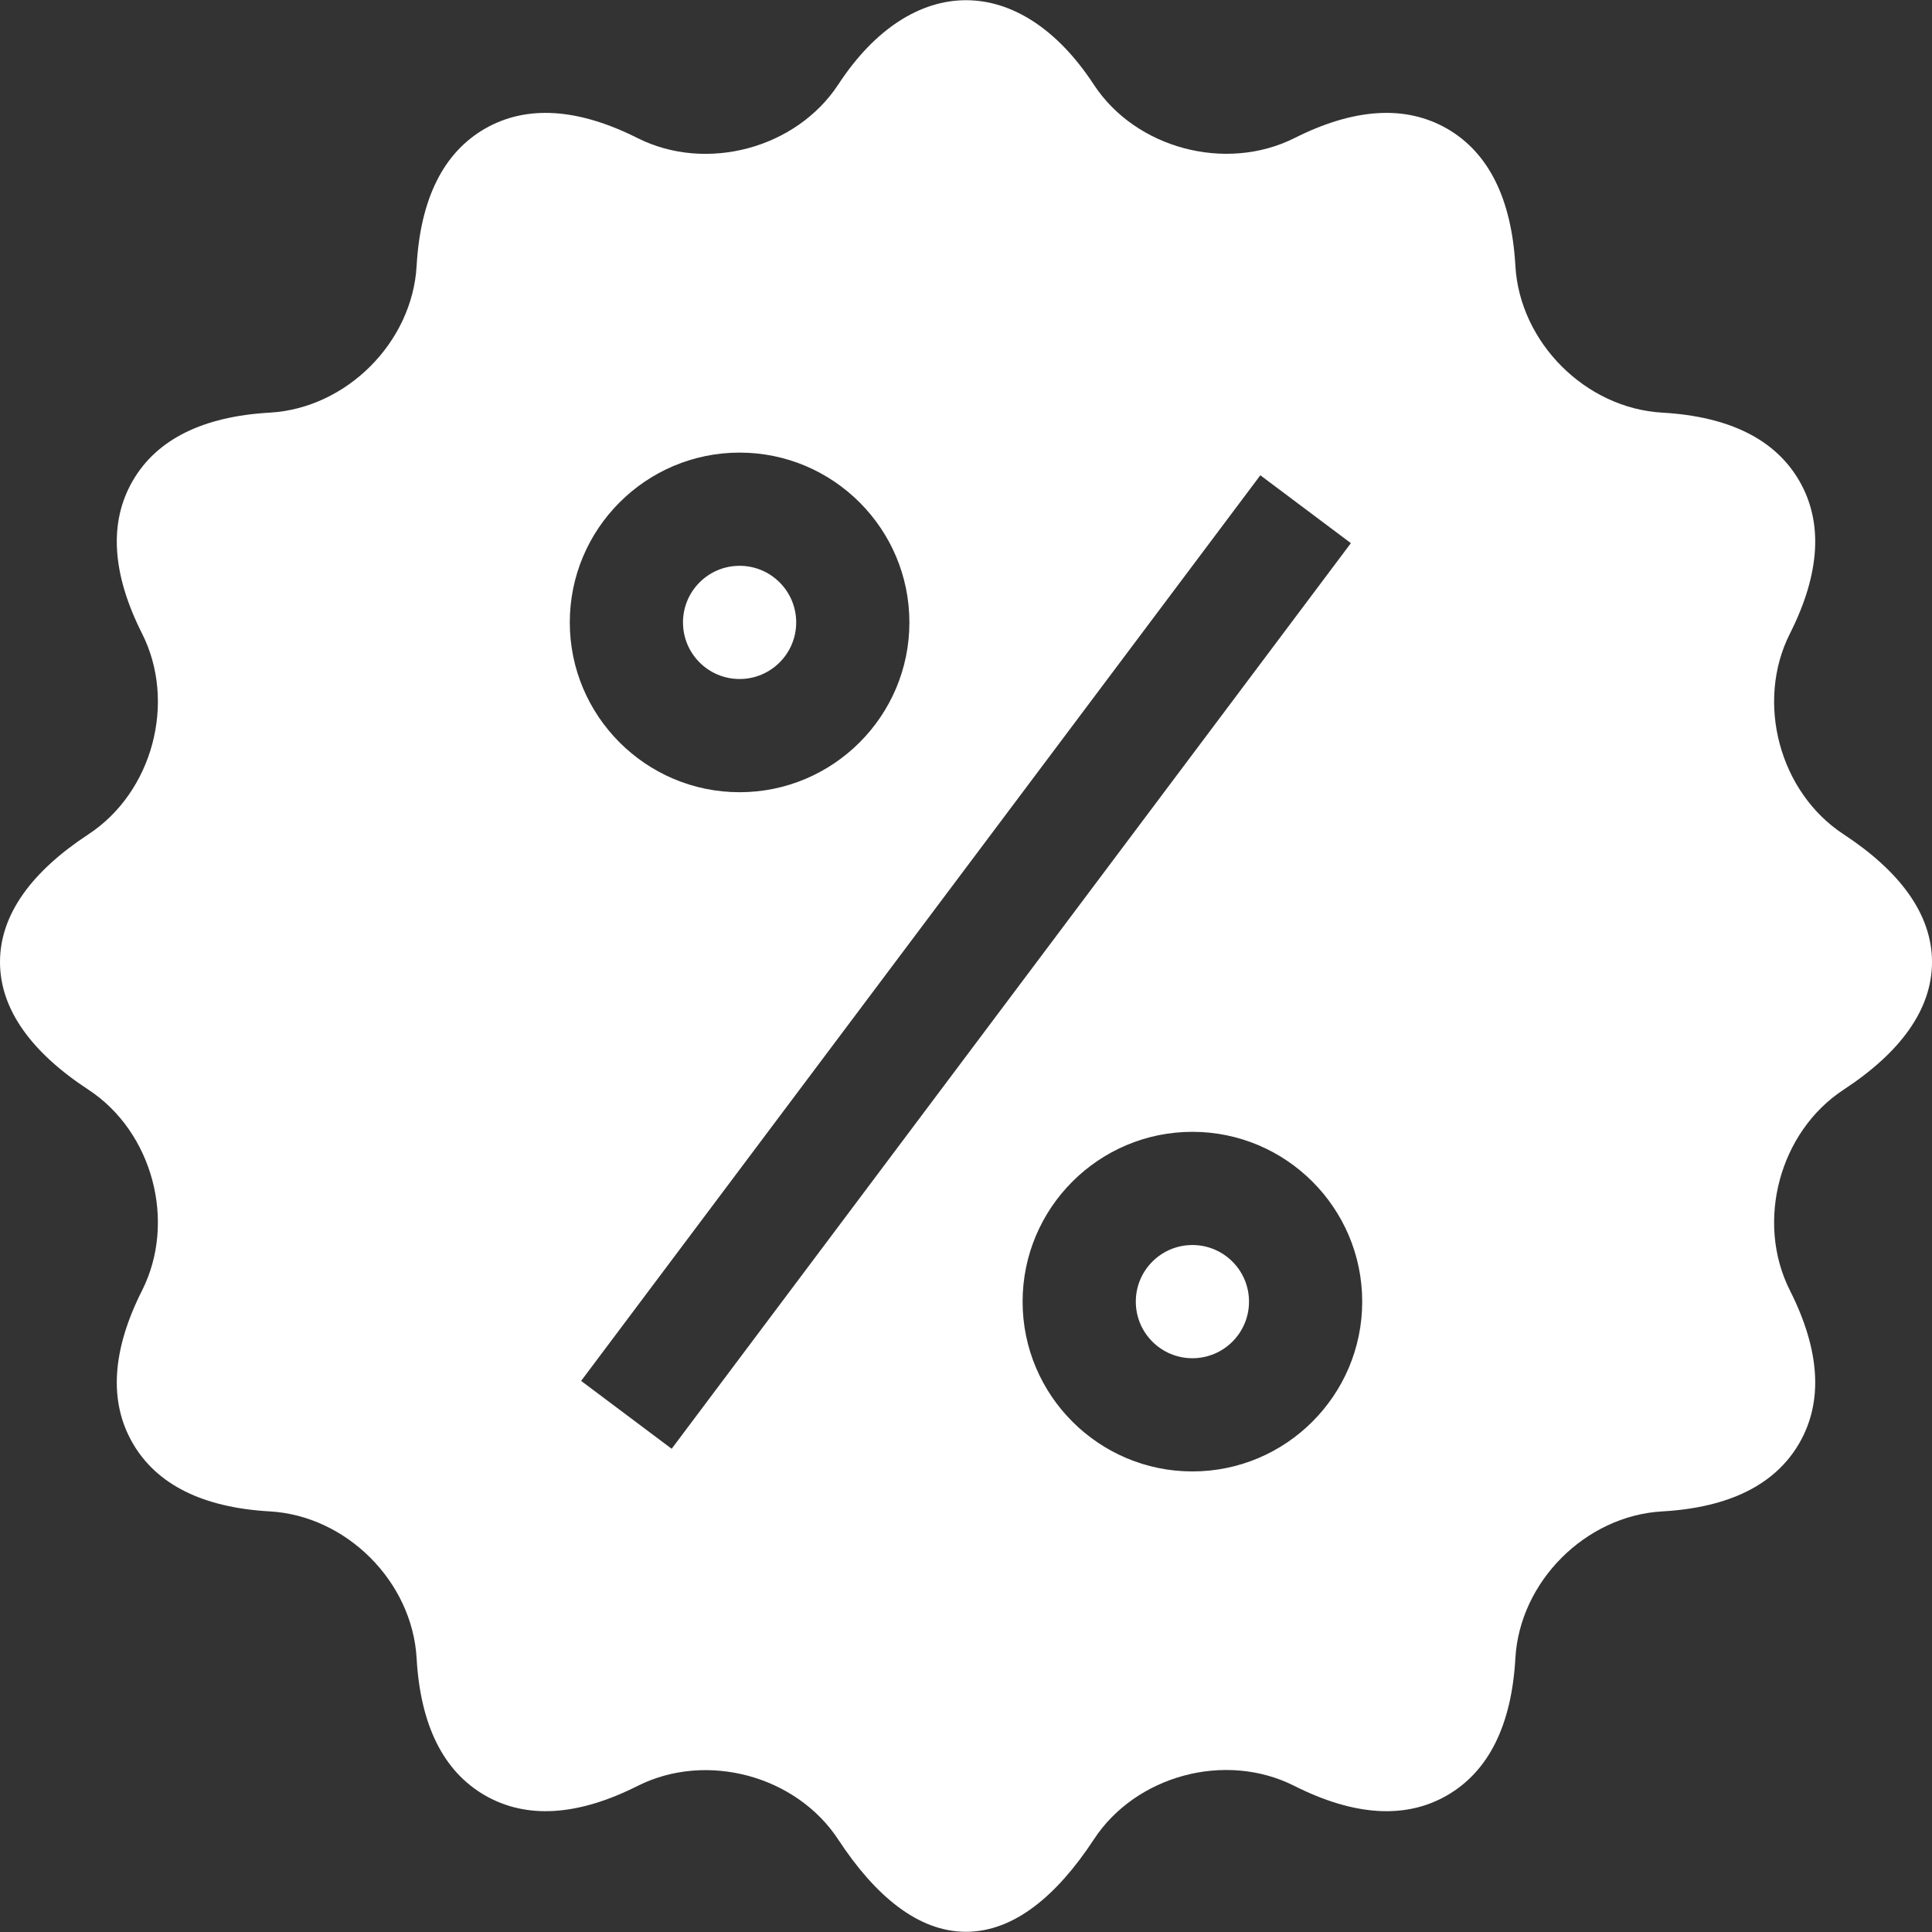
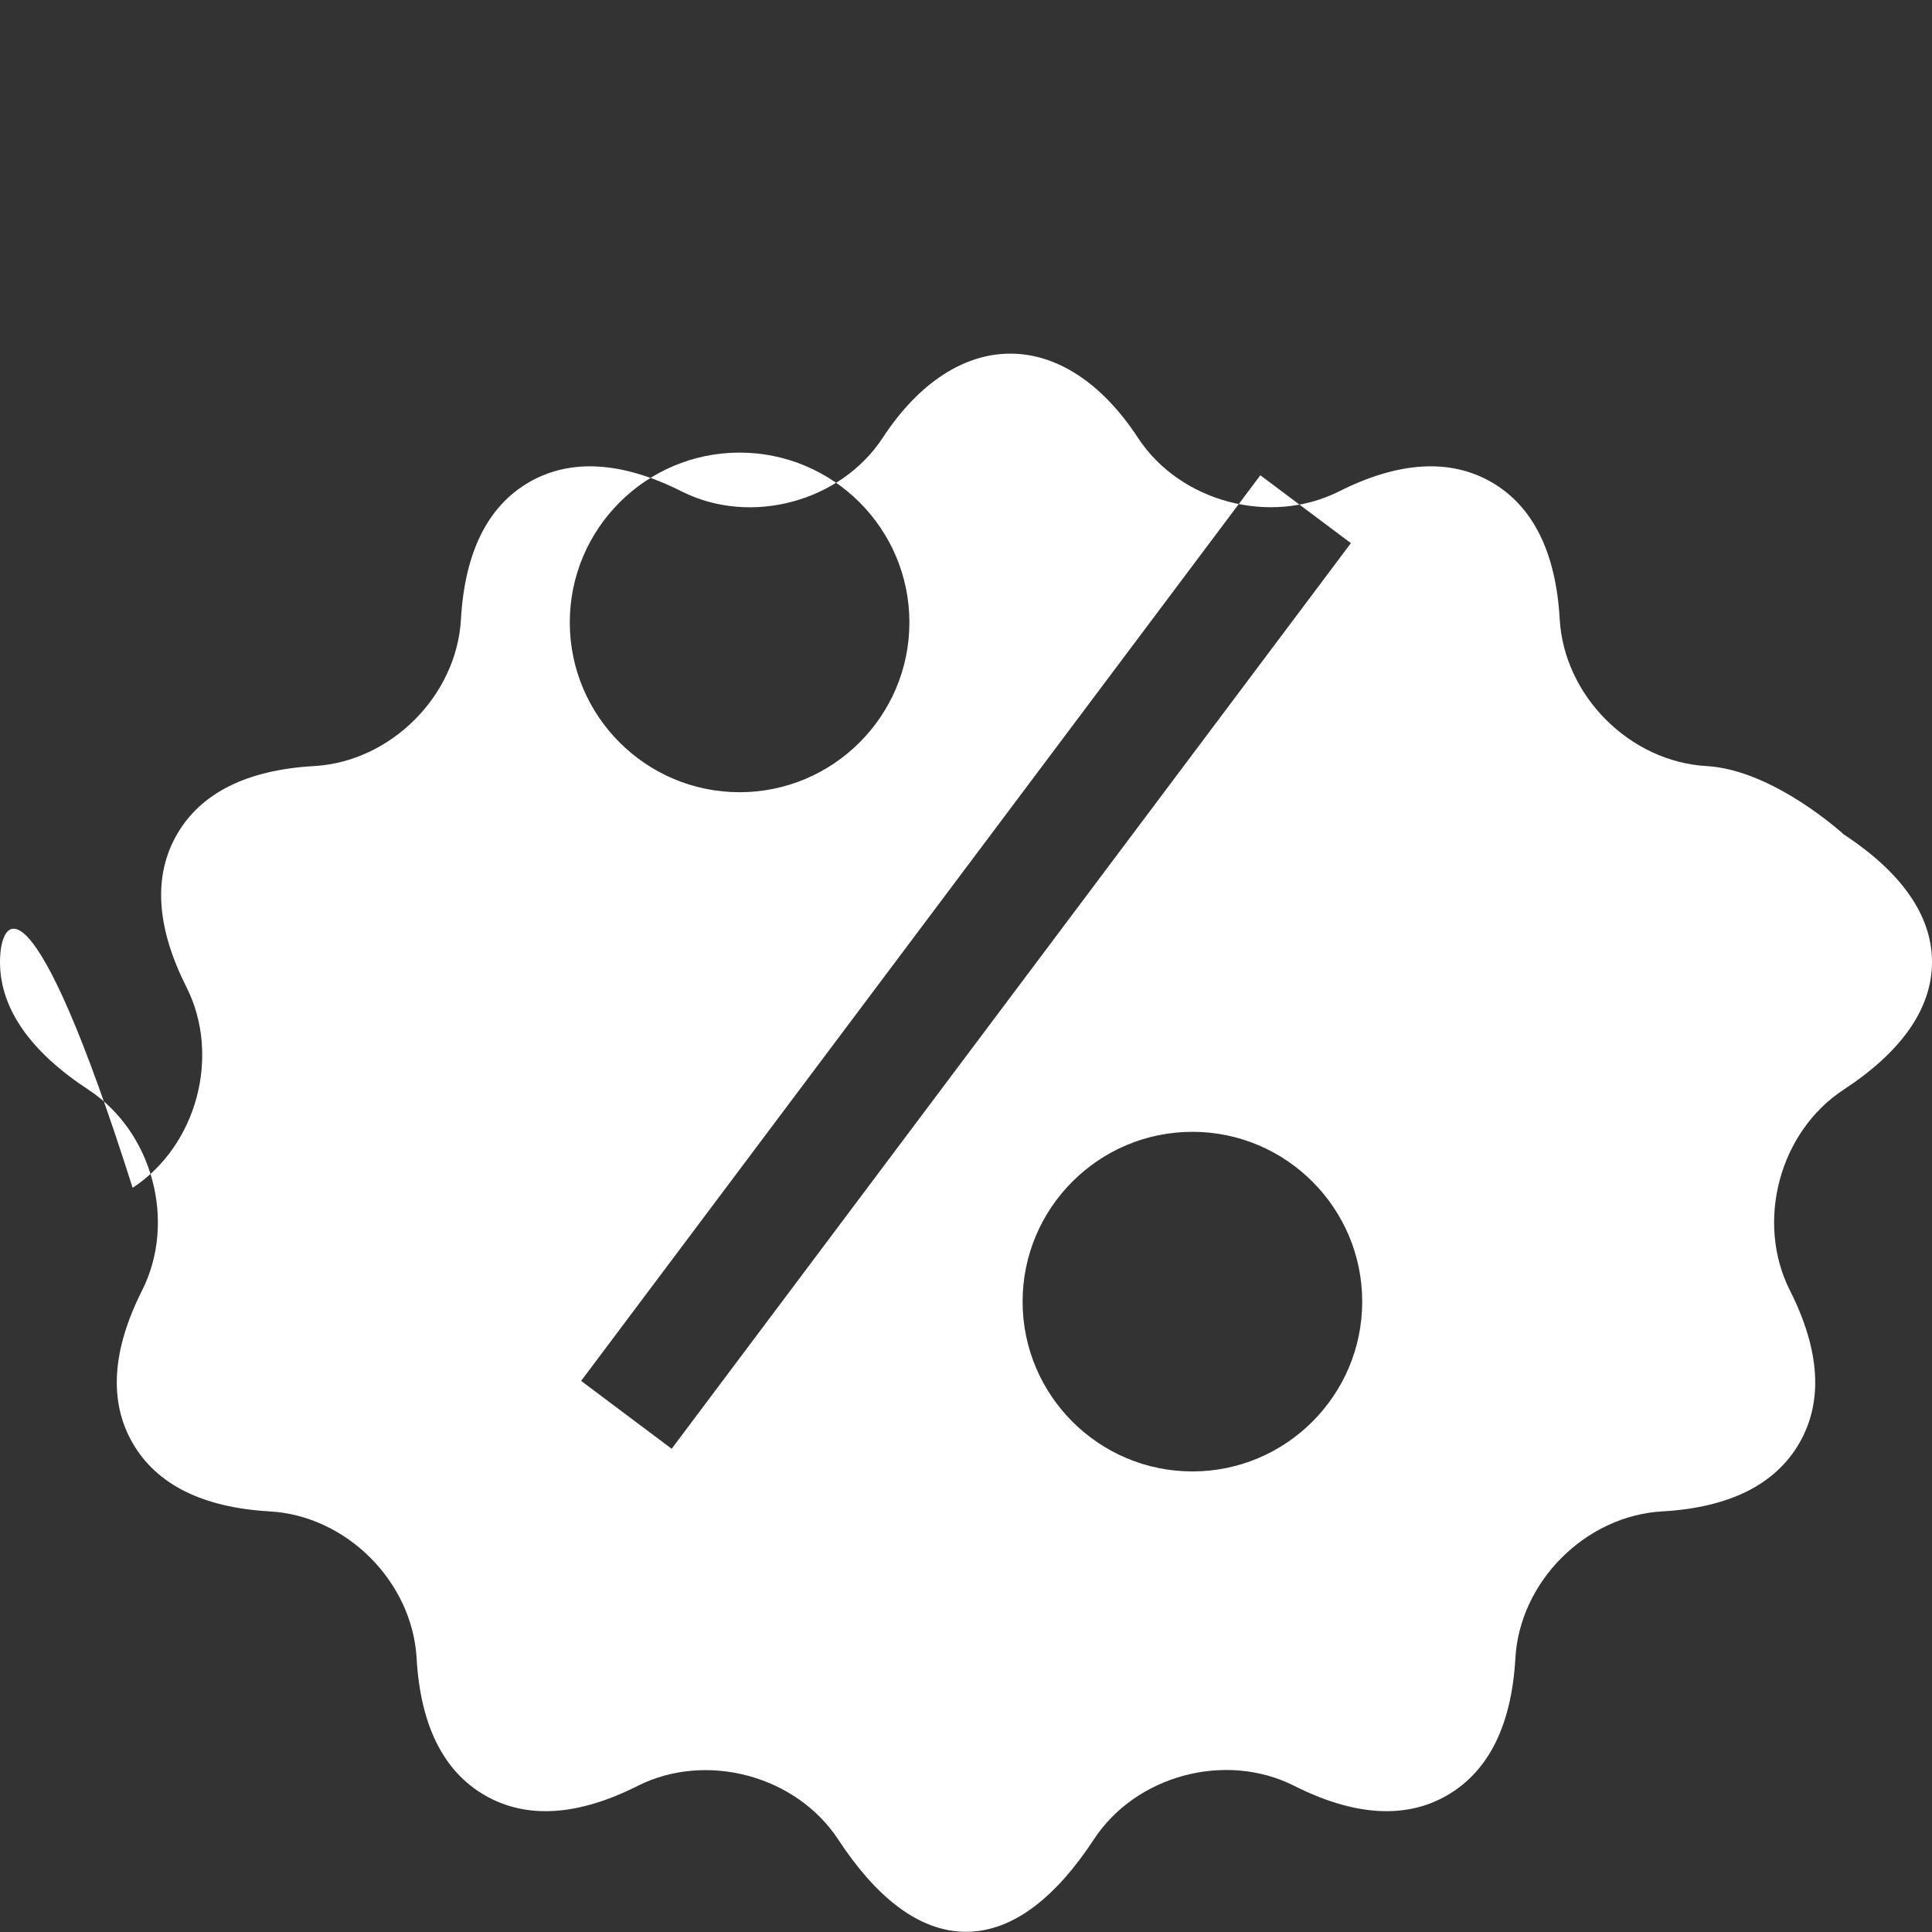
<svg xmlns="http://www.w3.org/2000/svg" version="1.1" width="512" height="512" x="0" y="0" viewBox="0 0 512 512" style="enable-background:new 0 0 512 512" xml:space="preserve" class="">
  <rect x="0" y="0" width="512" height="512" fill="#333333" stroke="none" />
  <g>
-     <circle cx="316" cy="344.945" r="15" fill="#ffffff" opacity="1" data-original="#000000" class="" />
-     <circle cx="196" cy="164.945" r="15" fill="#ffffff" opacity="1" data-original="#000000" class="" />
-     <path d="M488.588 221.107c-17.021-11.133-23.408-34.995-14.253-53.174 8.013-15.864 8.862-29.487 2.505-40.488s-18.574-17.08-36.328-18.091c-20.317-1.143-37.778-18.604-38.921-38.936-1.011-17.739-7.09-29.956-18.091-36.313-11.001-6.313-24.624-5.493-40.488 2.505-18.179 9.082-42.056 2.769-53.188-14.253-19.482-29.736-48.164-29.736-67.646 0-11.147 17.007-34.995 23.379-53.188 14.253-15.879-7.998-29.502-8.818-40.488-2.505-11.001 6.357-17.08 18.574-18.091 36.328-1.143 20.317-18.604 37.778-38.936 38.921-17.739 1.011-29.956 7.09-36.313 18.091s-5.508 24.624 2.505 40.488c9.155 18.179 2.769 42.041-14.268 53.188C8.544 230.878 0 242.245 0 254.945s8.544 24.082 23.412 33.823c17.021 11.147 23.408 35.01 14.253 53.188-8.013 15.864-8.862 29.487-2.505 40.488s18.574 17.08 36.328 18.091c20.317 1.143 37.778 18.604 38.921 38.936 1.011 17.739 7.09 29.956 18.091 36.313 11.016 6.343 24.609 5.493 40.488-2.505 18.179-9.141 42.026-2.783 53.188 14.268 9.756 14.854 21.123 24.397 33.823 24.397s24.067-9.544 33.838-24.412c11.118-17.051 34.937-23.467 53.174-14.253 15.864 7.998 29.531 8.848 40.488 2.505 11.001-6.357 17.08-18.574 18.091-36.328 1.143-20.317 18.604-37.778 38.936-38.921 17.739-1.011 29.956-7.09 36.313-18.091s5.508-24.624-2.505-40.488c-9.155-18.179-2.769-42.041 14.253-53.188C503.456 279.027 512 267.645 512 254.945s-8.544-24.067-23.412-33.838zM196 119.945c24.814 0 45 20.186 45 45s-20.186 45-45 45-45-20.186-45-45 20.186-45 45-45zm-18.003 263.994-23.994-17.988 180-240 23.994 17.988zM316 389.945c-24.814 0-45-20.186-45-45s20.186-45 45-45 45 20.186 45 45-20.186 45-45 45z" fill="#ffffff" opacity="1" data-original="#000000" class="" />
+     <path d="M488.588 221.107s-18.574-17.08-36.328-18.091c-20.317-1.143-37.778-18.604-38.921-38.936-1.011-17.739-7.09-29.956-18.091-36.313-11.001-6.313-24.624-5.493-40.488 2.505-18.179 9.082-42.056 2.769-53.188-14.253-19.482-29.736-48.164-29.736-67.646 0-11.147 17.007-34.995 23.379-53.188 14.253-15.879-7.998-29.502-8.818-40.488-2.505-11.001 6.357-17.08 18.574-18.091 36.328-1.143 20.317-18.604 37.778-38.936 38.921-17.739 1.011-29.956 7.09-36.313 18.091s-5.508 24.624 2.505 40.488c9.155 18.179 2.769 42.041-14.268 53.188C8.544 230.878 0 242.245 0 254.945s8.544 24.082 23.412 33.823c17.021 11.147 23.408 35.01 14.253 53.188-8.013 15.864-8.862 29.487-2.505 40.488s18.574 17.08 36.328 18.091c20.317 1.143 37.778 18.604 38.921 38.936 1.011 17.739 7.09 29.956 18.091 36.313 11.016 6.343 24.609 5.493 40.488-2.505 18.179-9.141 42.026-2.783 53.188 14.268 9.756 14.854 21.123 24.397 33.823 24.397s24.067-9.544 33.838-24.412c11.118-17.051 34.937-23.467 53.174-14.253 15.864 7.998 29.531 8.848 40.488 2.505 11.001-6.357 17.08-18.574 18.091-36.328 1.143-20.317 18.604-37.778 38.936-38.921 17.739-1.011 29.956-7.09 36.313-18.091s5.508-24.624-2.505-40.488c-9.155-18.179-2.769-42.041 14.253-53.188C503.456 279.027 512 267.645 512 254.945s-8.544-24.067-23.412-33.838zM196 119.945c24.814 0 45 20.186 45 45s-20.186 45-45 45-45-20.186-45-45 20.186-45 45-45zm-18.003 263.994-23.994-17.988 180-240 23.994 17.988zM316 389.945c-24.814 0-45-20.186-45-45s20.186-45 45-45 45 20.186 45 45-20.186 45-45 45z" fill="#ffffff" opacity="1" data-original="#000000" class="" />
  </g>
</svg>